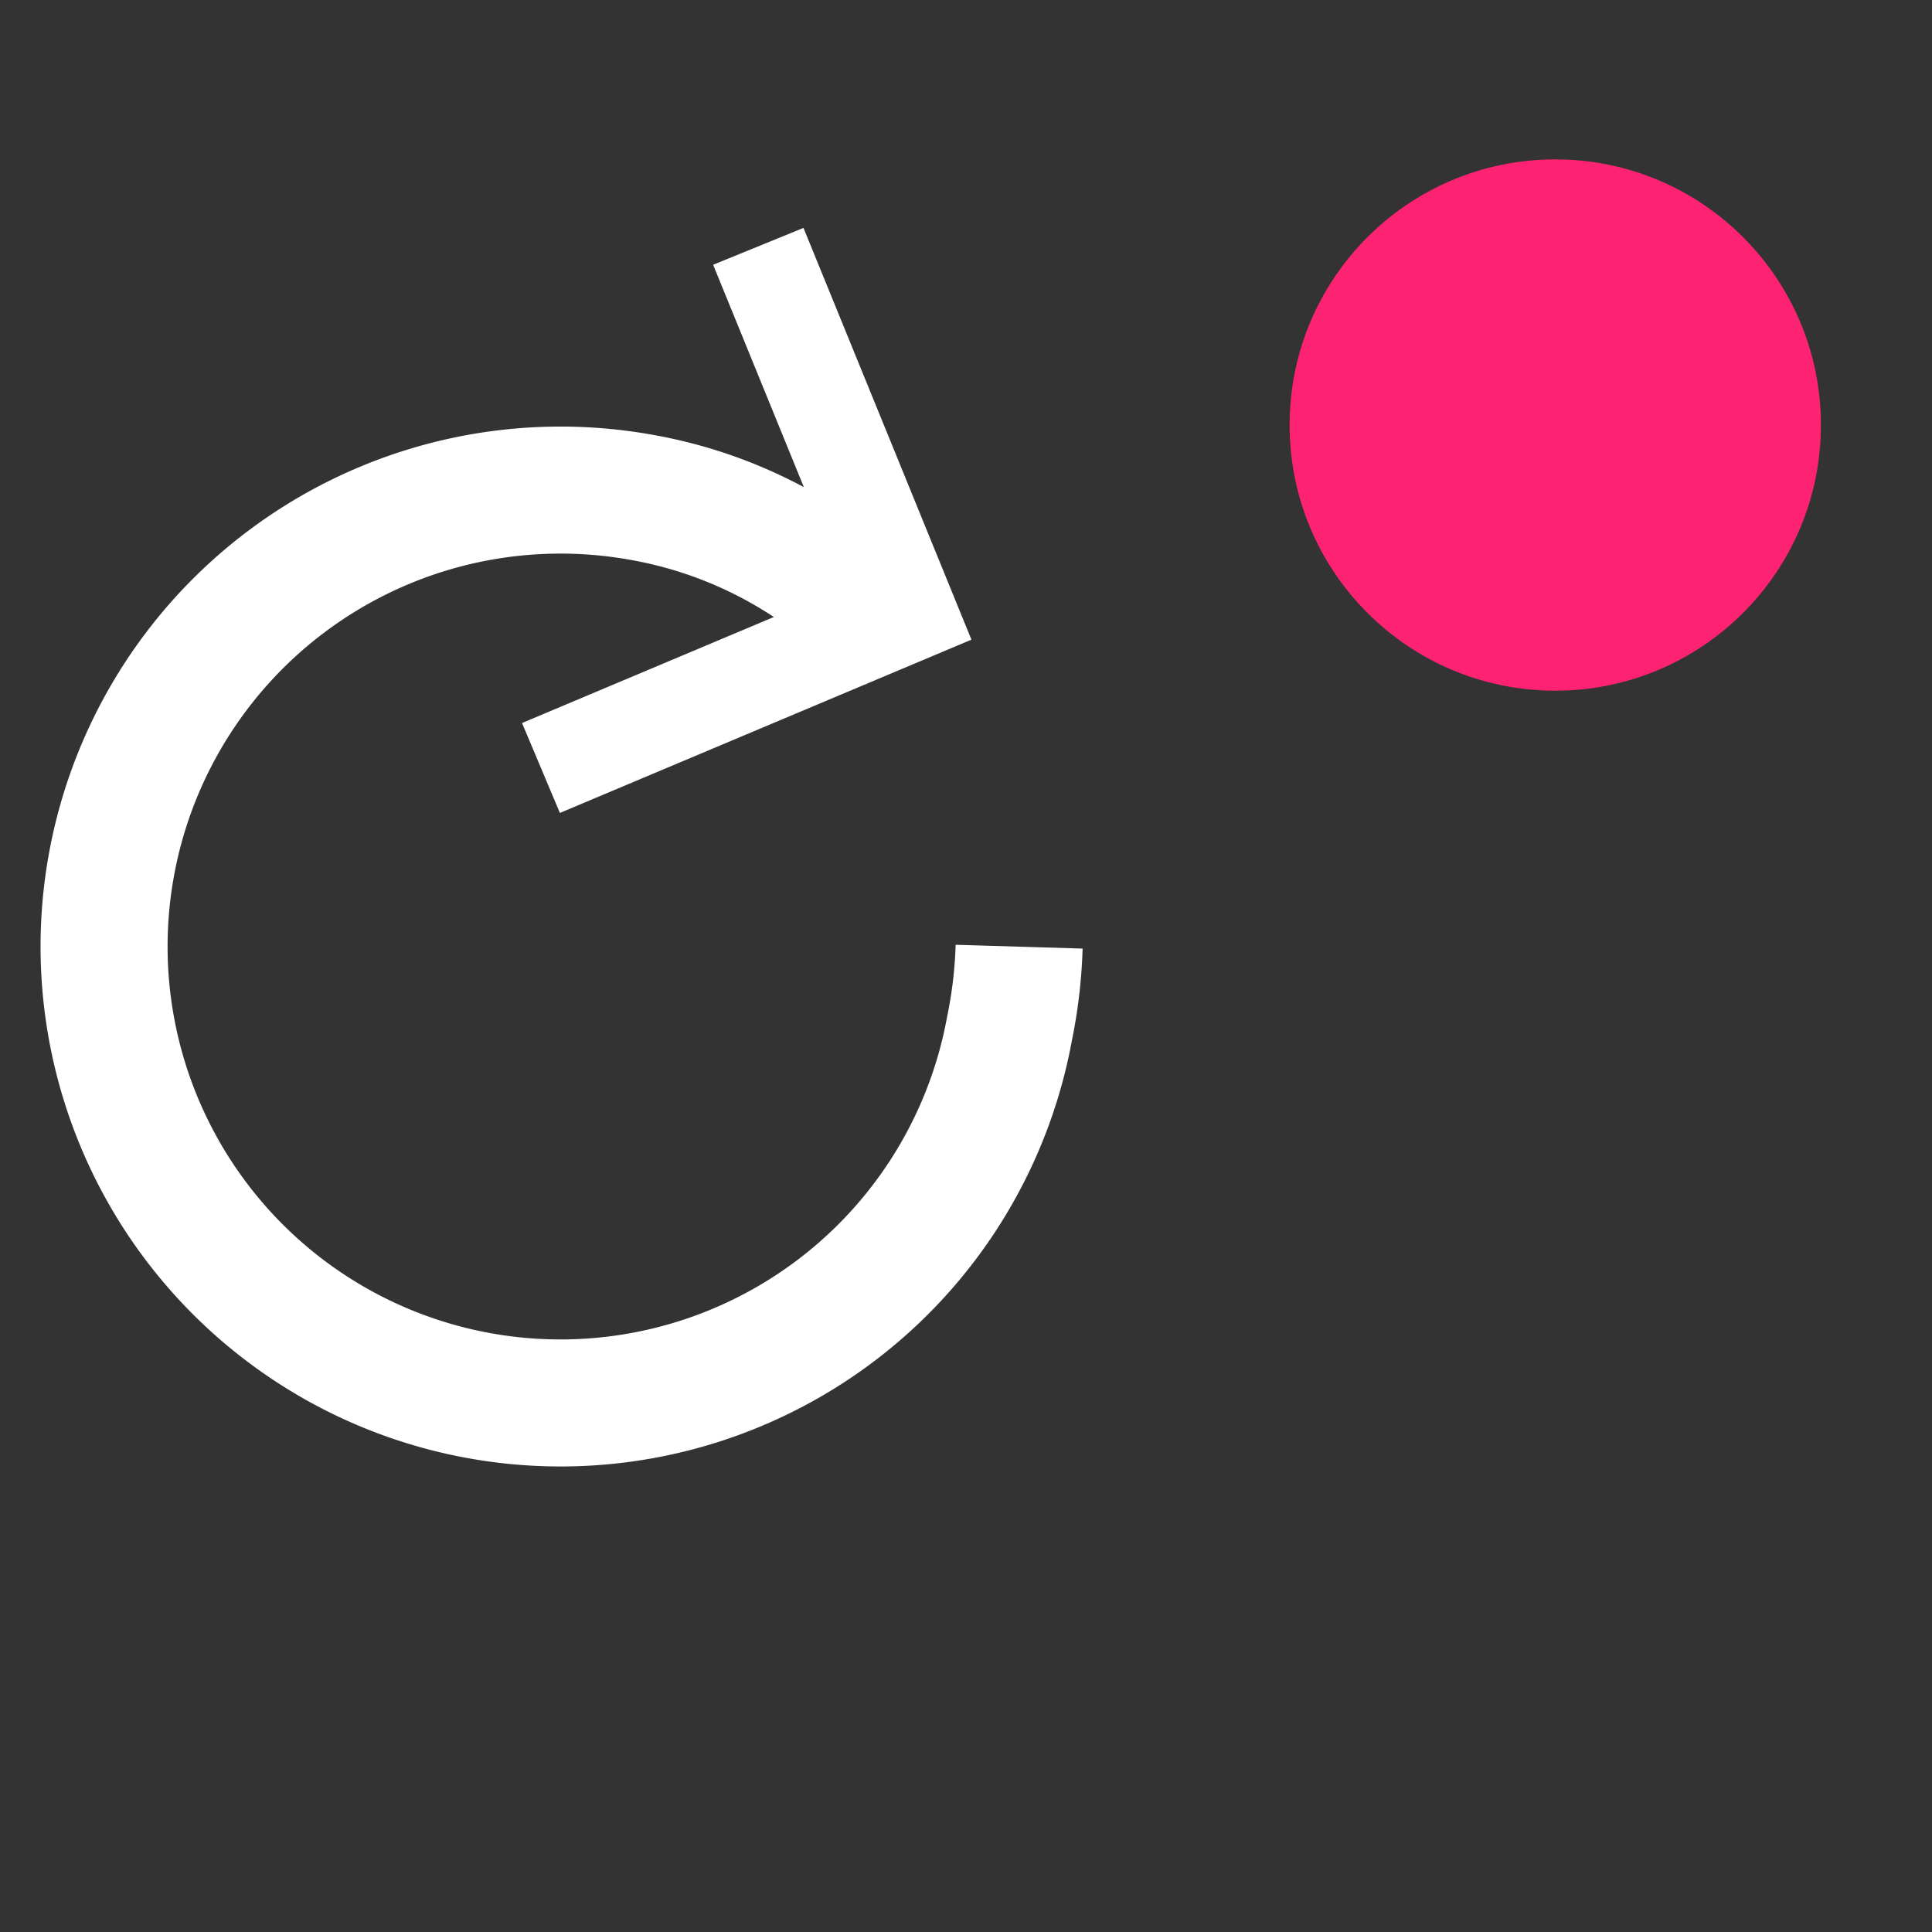
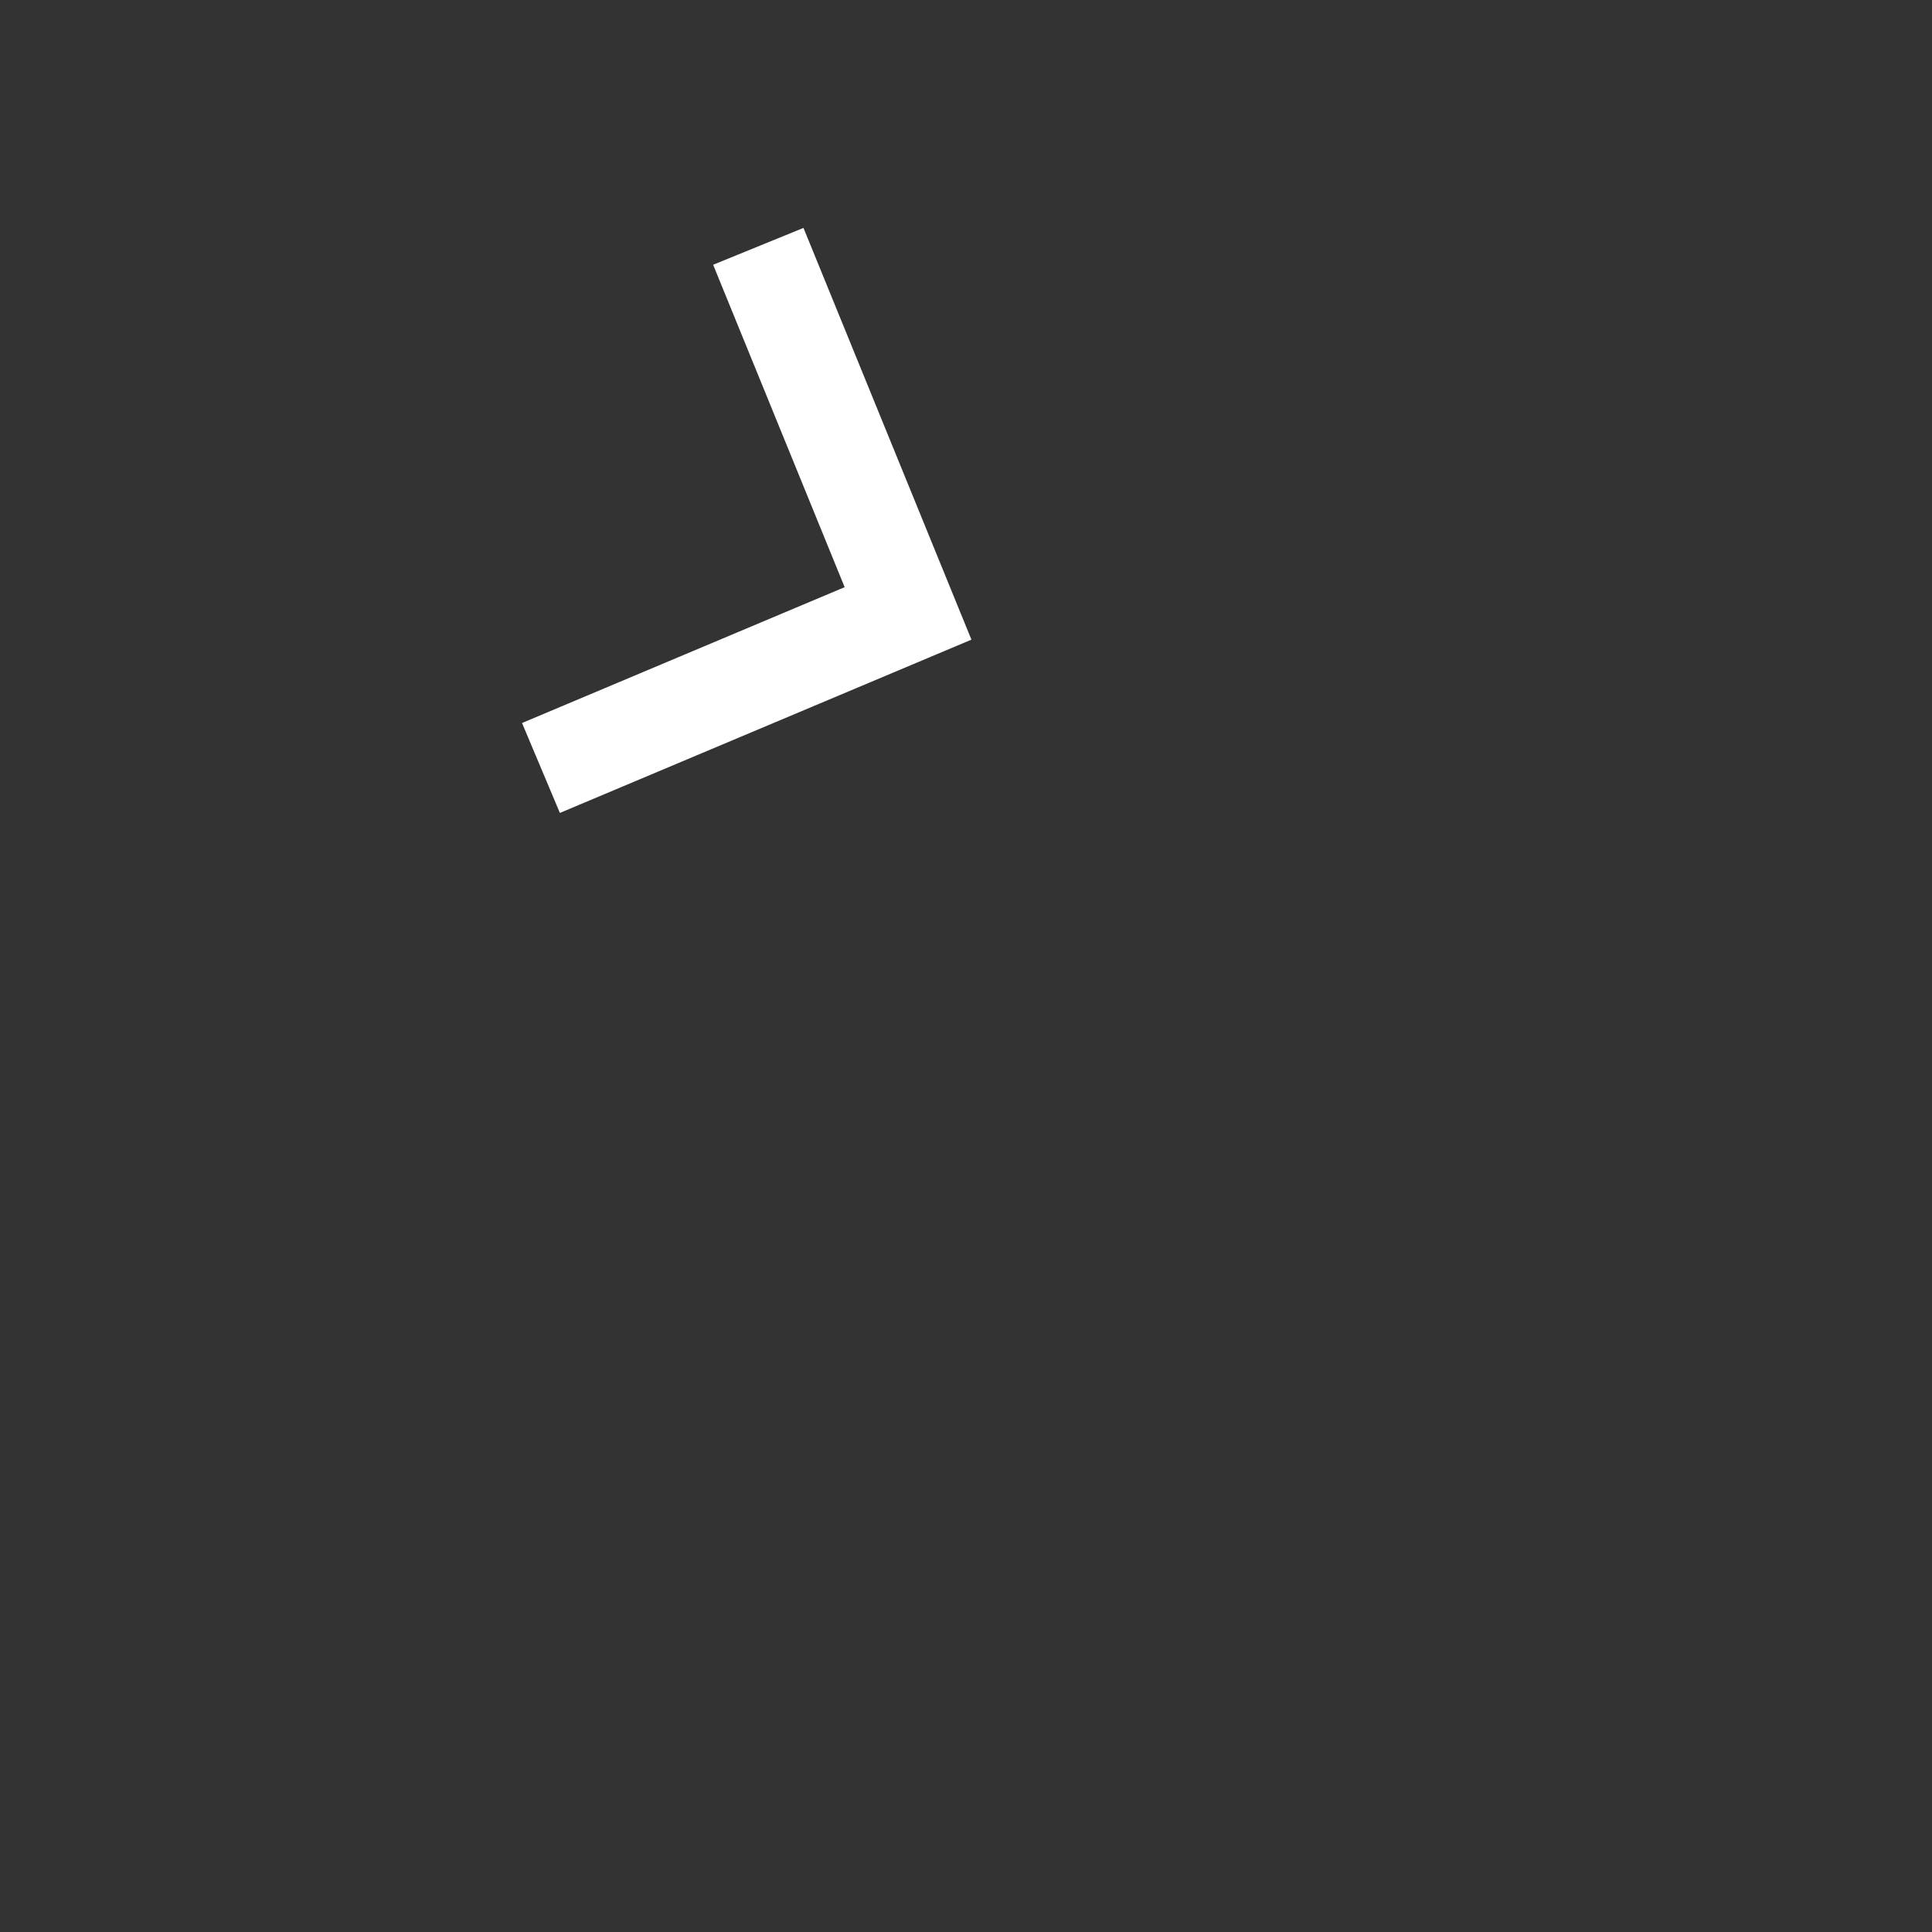
<svg xmlns="http://www.w3.org/2000/svg" id="Calque_1" data-name="Calque 1" viewBox="0 0 40 40">
  <rect x="0" y="0" width="40" height="40" fill="#333333" stroke="none" />
-   <path d="M21.1,19.6a9.85,9.85,0,0,1-.2,1.7,9.45,9.45,0,1,1-7.6-11,9.16,9.16,0,0,1,5.3,3" style="fill:none;stroke:#fff;stroke-miterlimit:10;stroke-width:2.63px" />
  <polyline points="15.7 5.1 18.8 12.7 11.2 15.9" style="fill:none;stroke:#fff;stroke-miterlimit:10;stroke-width:2.02px" />
-   <circle cx="32.2" cy="8.8" r="5.5" style="fill:#fe2372" />
</svg>